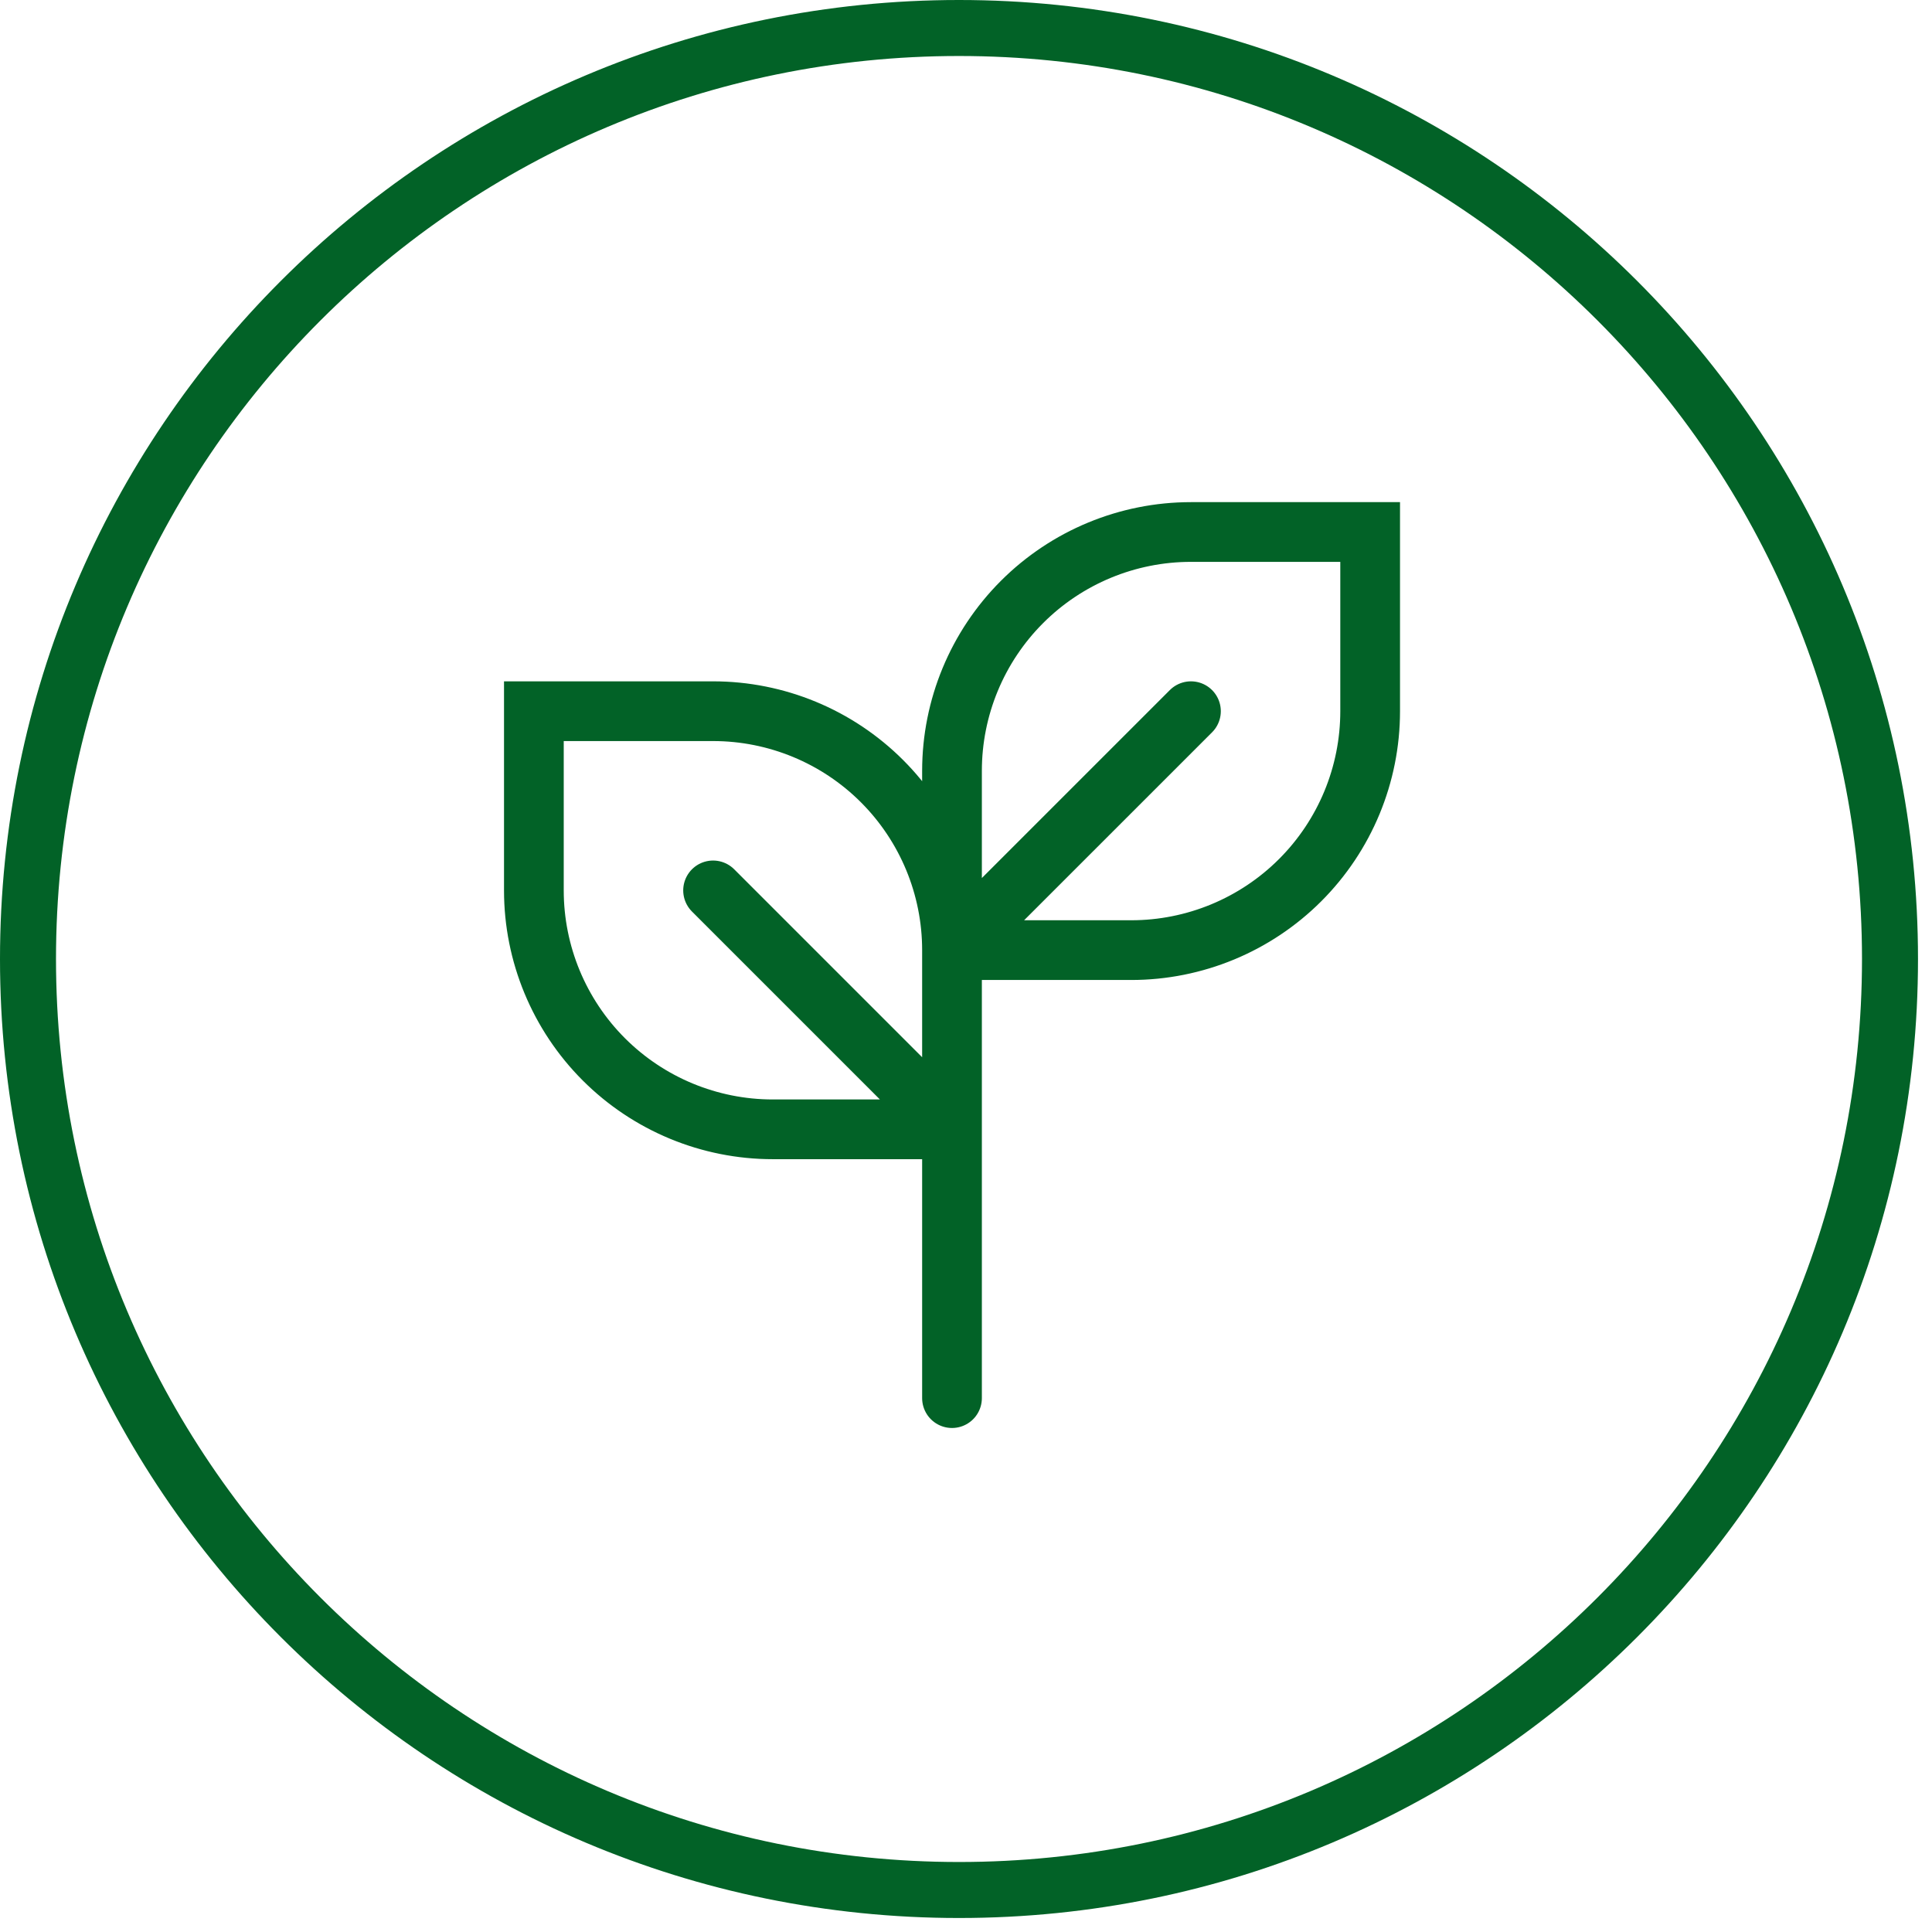
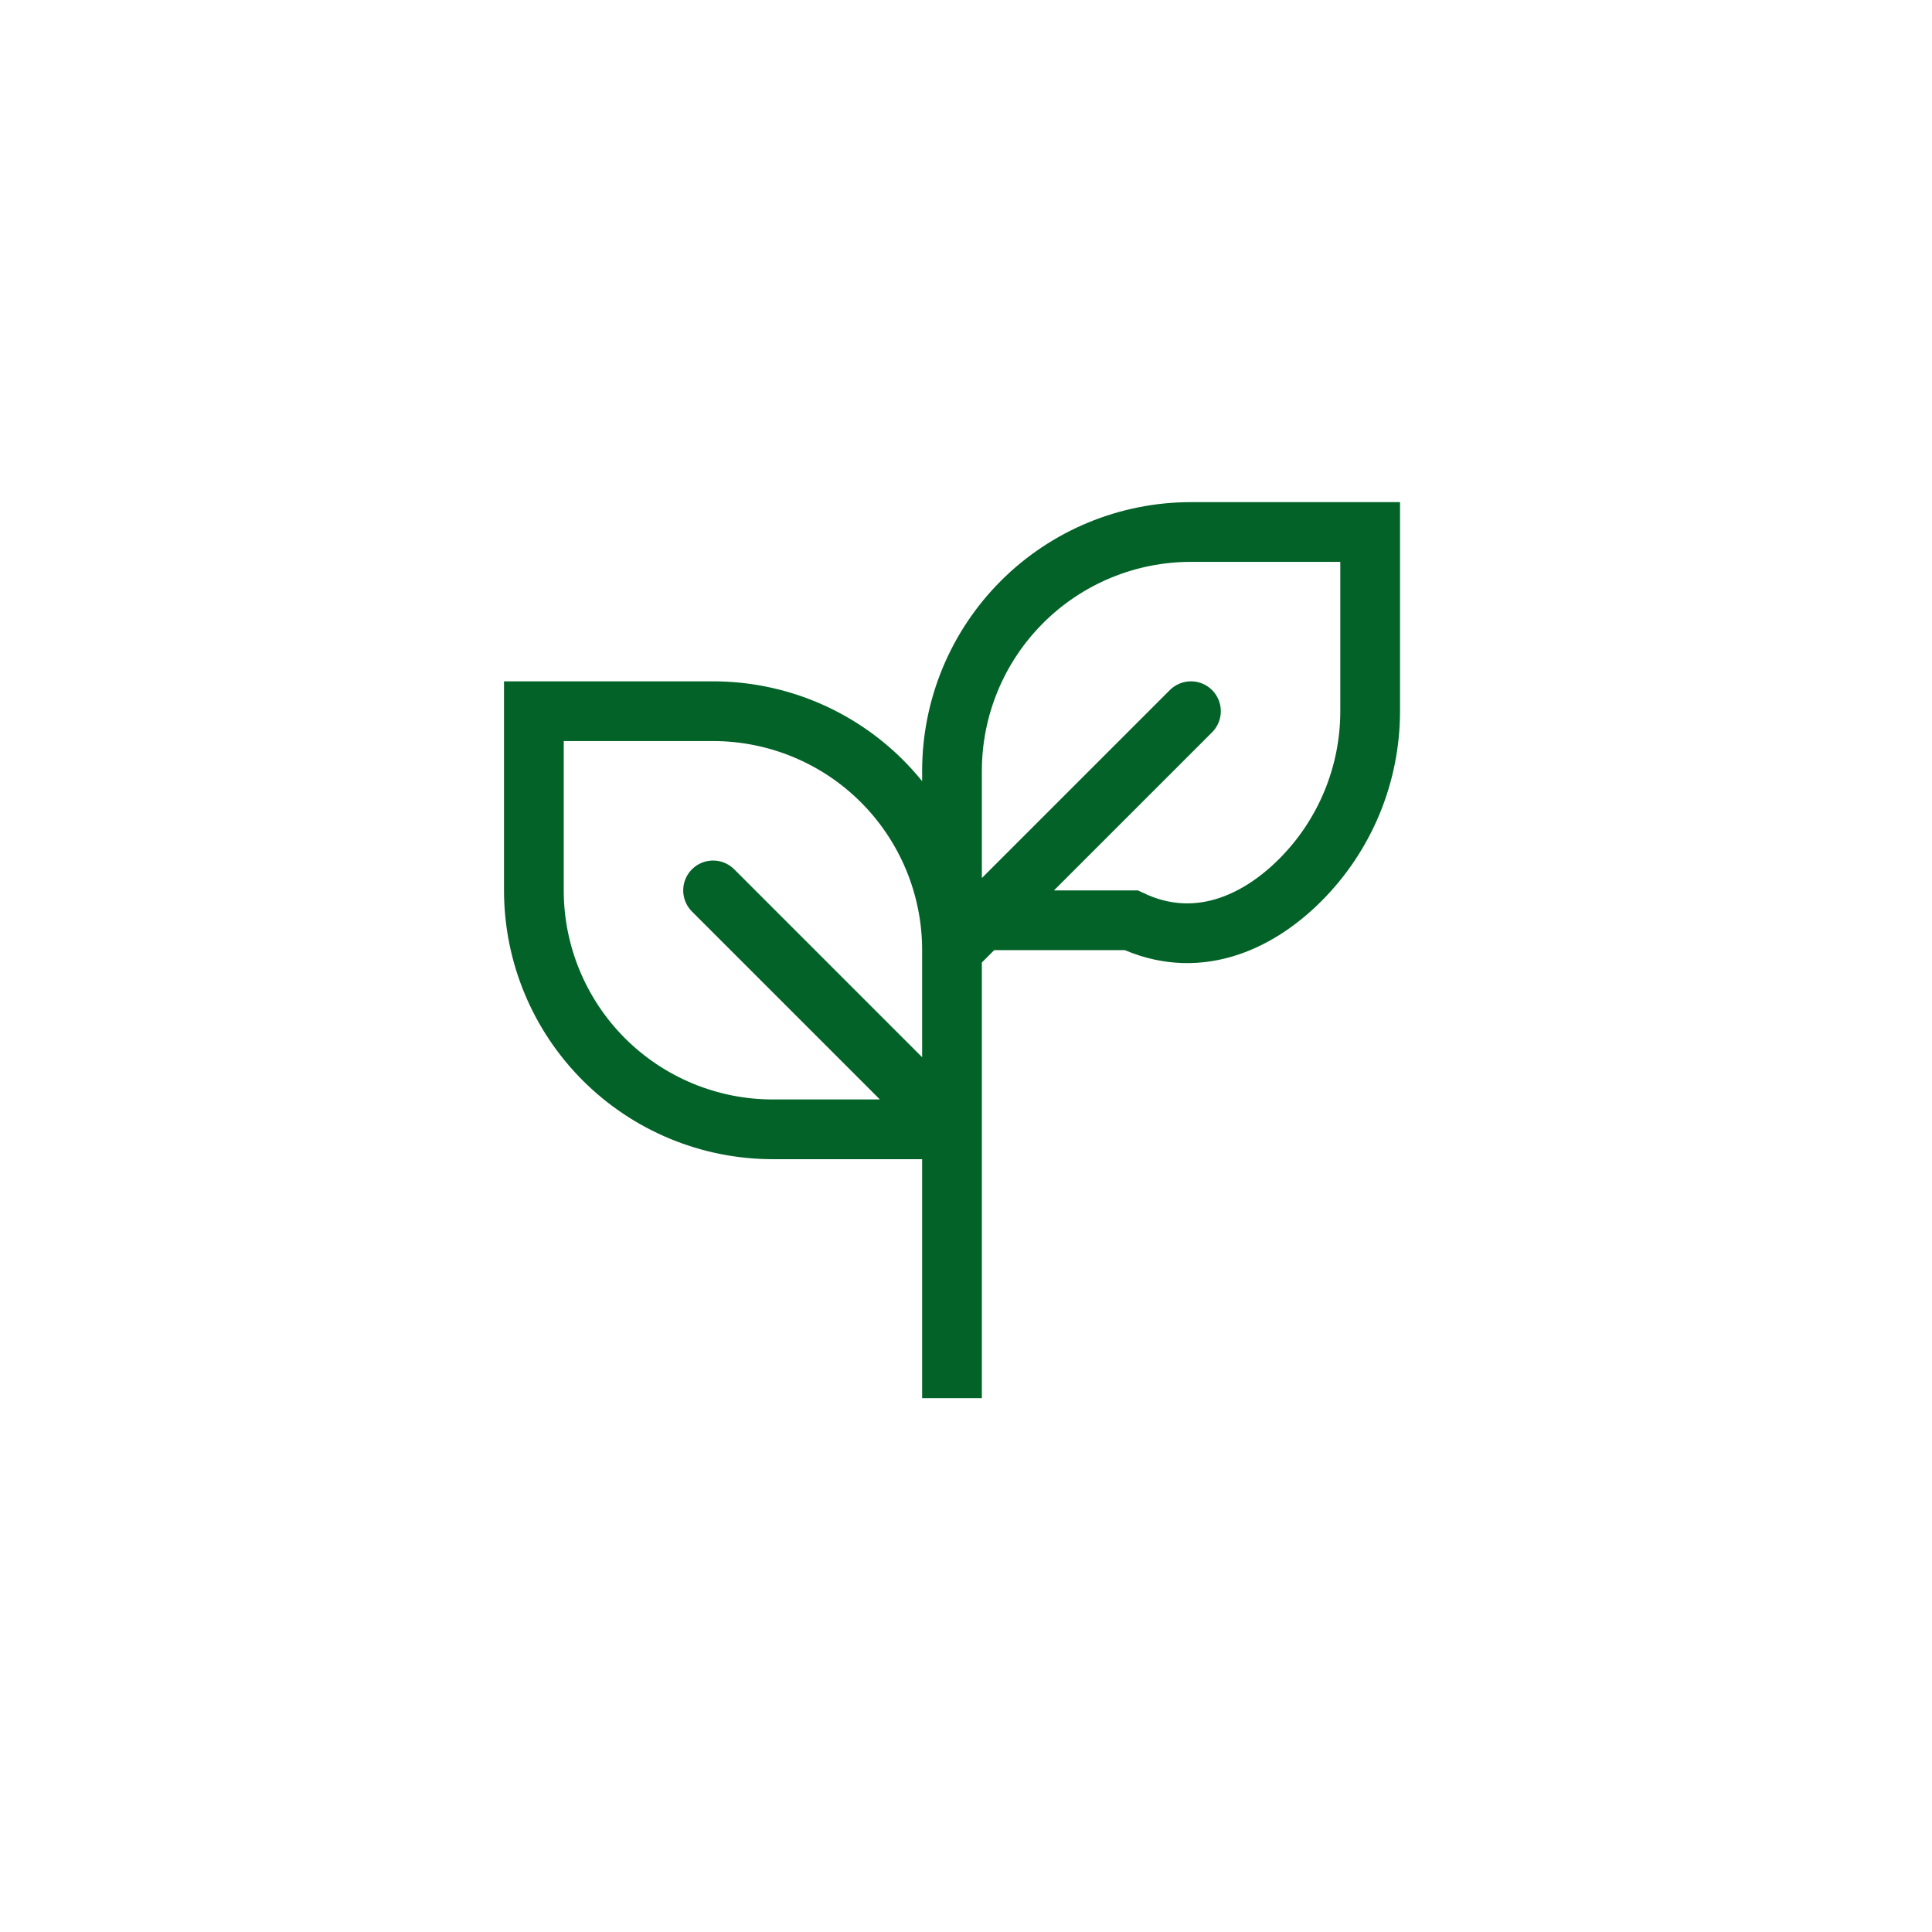
<svg xmlns="http://www.w3.org/2000/svg" width="69" height="69" viewBox="0 0 69 69" fill="none">
-   <path d="M34 40.333L25.467 31.8M34 40.333V33.933M34 40.333H27.6C25.337 40.333 23.167 39.434 21.566 37.834C19.966 36.234 19.067 34.063 19.067 31.8V25.4H25.467C27.73 25.4 29.901 26.299 31.501 27.899C33.101 29.5 34 31.67 34 33.933M34 49.933V32.867M34 33.933H40.4C42.663 33.933 44.834 33.034 46.434 31.434C48.035 29.834 48.934 27.663 48.934 25.4V19H42.534C40.27 19 38.1 19.899 36.5 21.499C34.899 23.1 34 25.27 34 27.533V33.933ZM34 33.933L42.534 25.4" stroke="#026227" stroke-width="2.133" stroke-linecap="round" />
-   <path d="M34.25 67.5C52.614 67.5 67.5 52.614 67.5 34.25C67.5 15.886 52.614 1 34.25 1C15.886 1 1 15.886 1 34.25C1 52.614 15.886 67.5 34.25 67.5Z" stroke="#026227" stroke-width="2" />
+   <path d="M34 40.333L25.467 31.8M34 40.333V33.933M34 40.333H27.6C25.337 40.333 23.167 39.434 21.566 37.834C19.966 36.234 19.067 34.063 19.067 31.8V25.4H25.467C27.73 25.4 29.901 26.299 31.501 27.899C33.101 29.5 34 31.67 34 33.933M34 49.933V32.867H40.4C42.663 33.933 44.834 33.034 46.434 31.434C48.035 29.834 48.934 27.663 48.934 25.4V19H42.534C40.27 19 38.1 19.899 36.5 21.499C34.899 23.1 34 25.27 34 27.533V33.933ZM34 33.933L42.534 25.4" stroke="#026227" stroke-width="2.133" stroke-linecap="round" />
</svg>